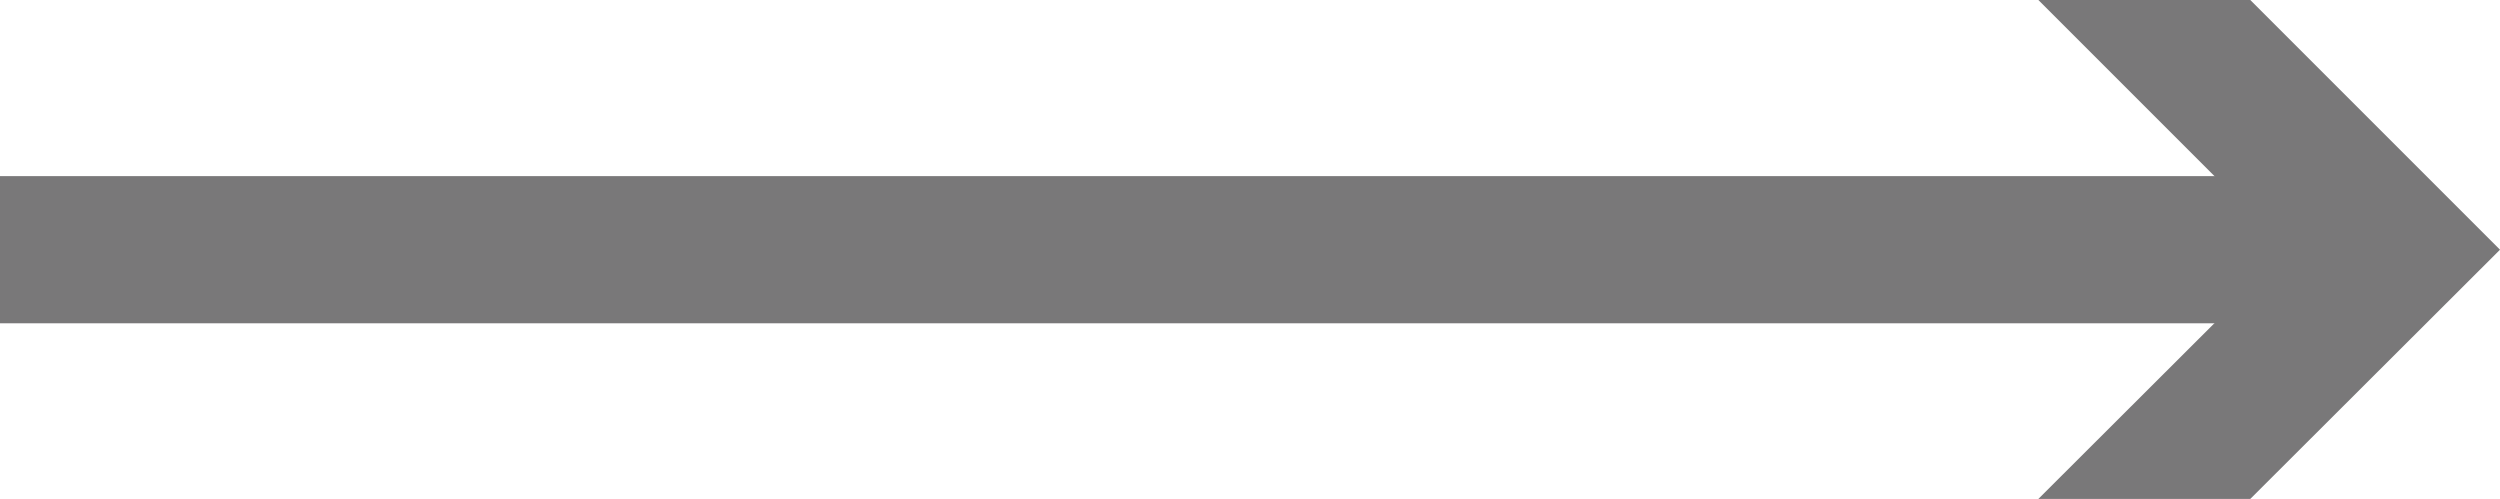
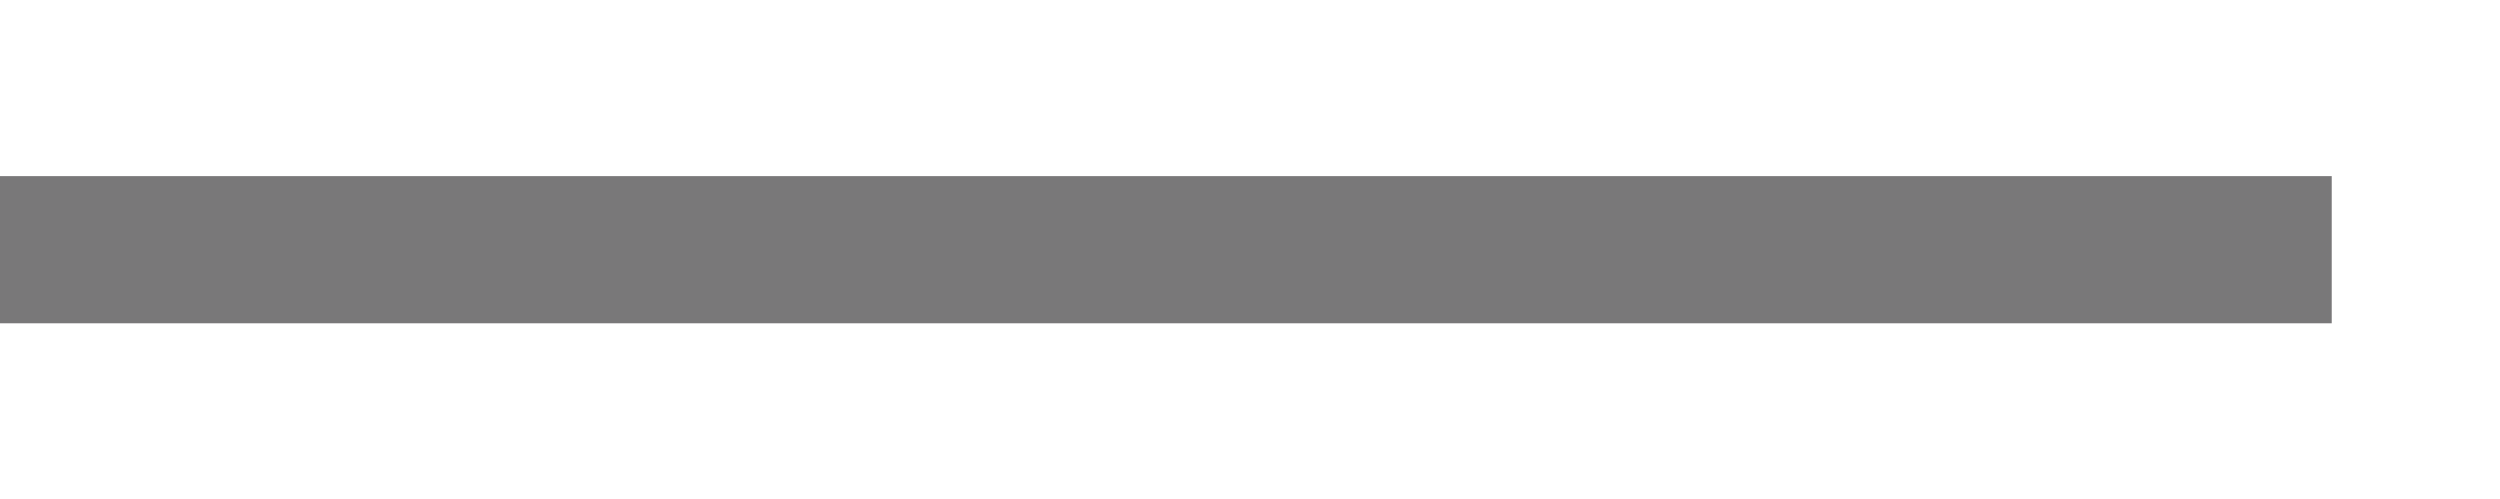
<svg xmlns="http://www.w3.org/2000/svg" id="Слой_1" data-name="Слой 1" viewBox="0 0 50.96 10.17">
  <defs>
    <style>.cls-1{fill:none;stroke:#797879;stroke-miterlimit:10;stroke-width:3px;}.cls-2{fill:#797879;}</style>
  </defs>
  <title>Arrow_Small</title>
  <line class="cls-1" y1="5.09" x2="47.53" y2="5.09" />
-   <polygon class="cls-2" points="41.55 10.17 46.64 5.09 41.55 0 45.87 0 50.96 5.09 45.87 10.17 41.55 10.17" />
</svg>